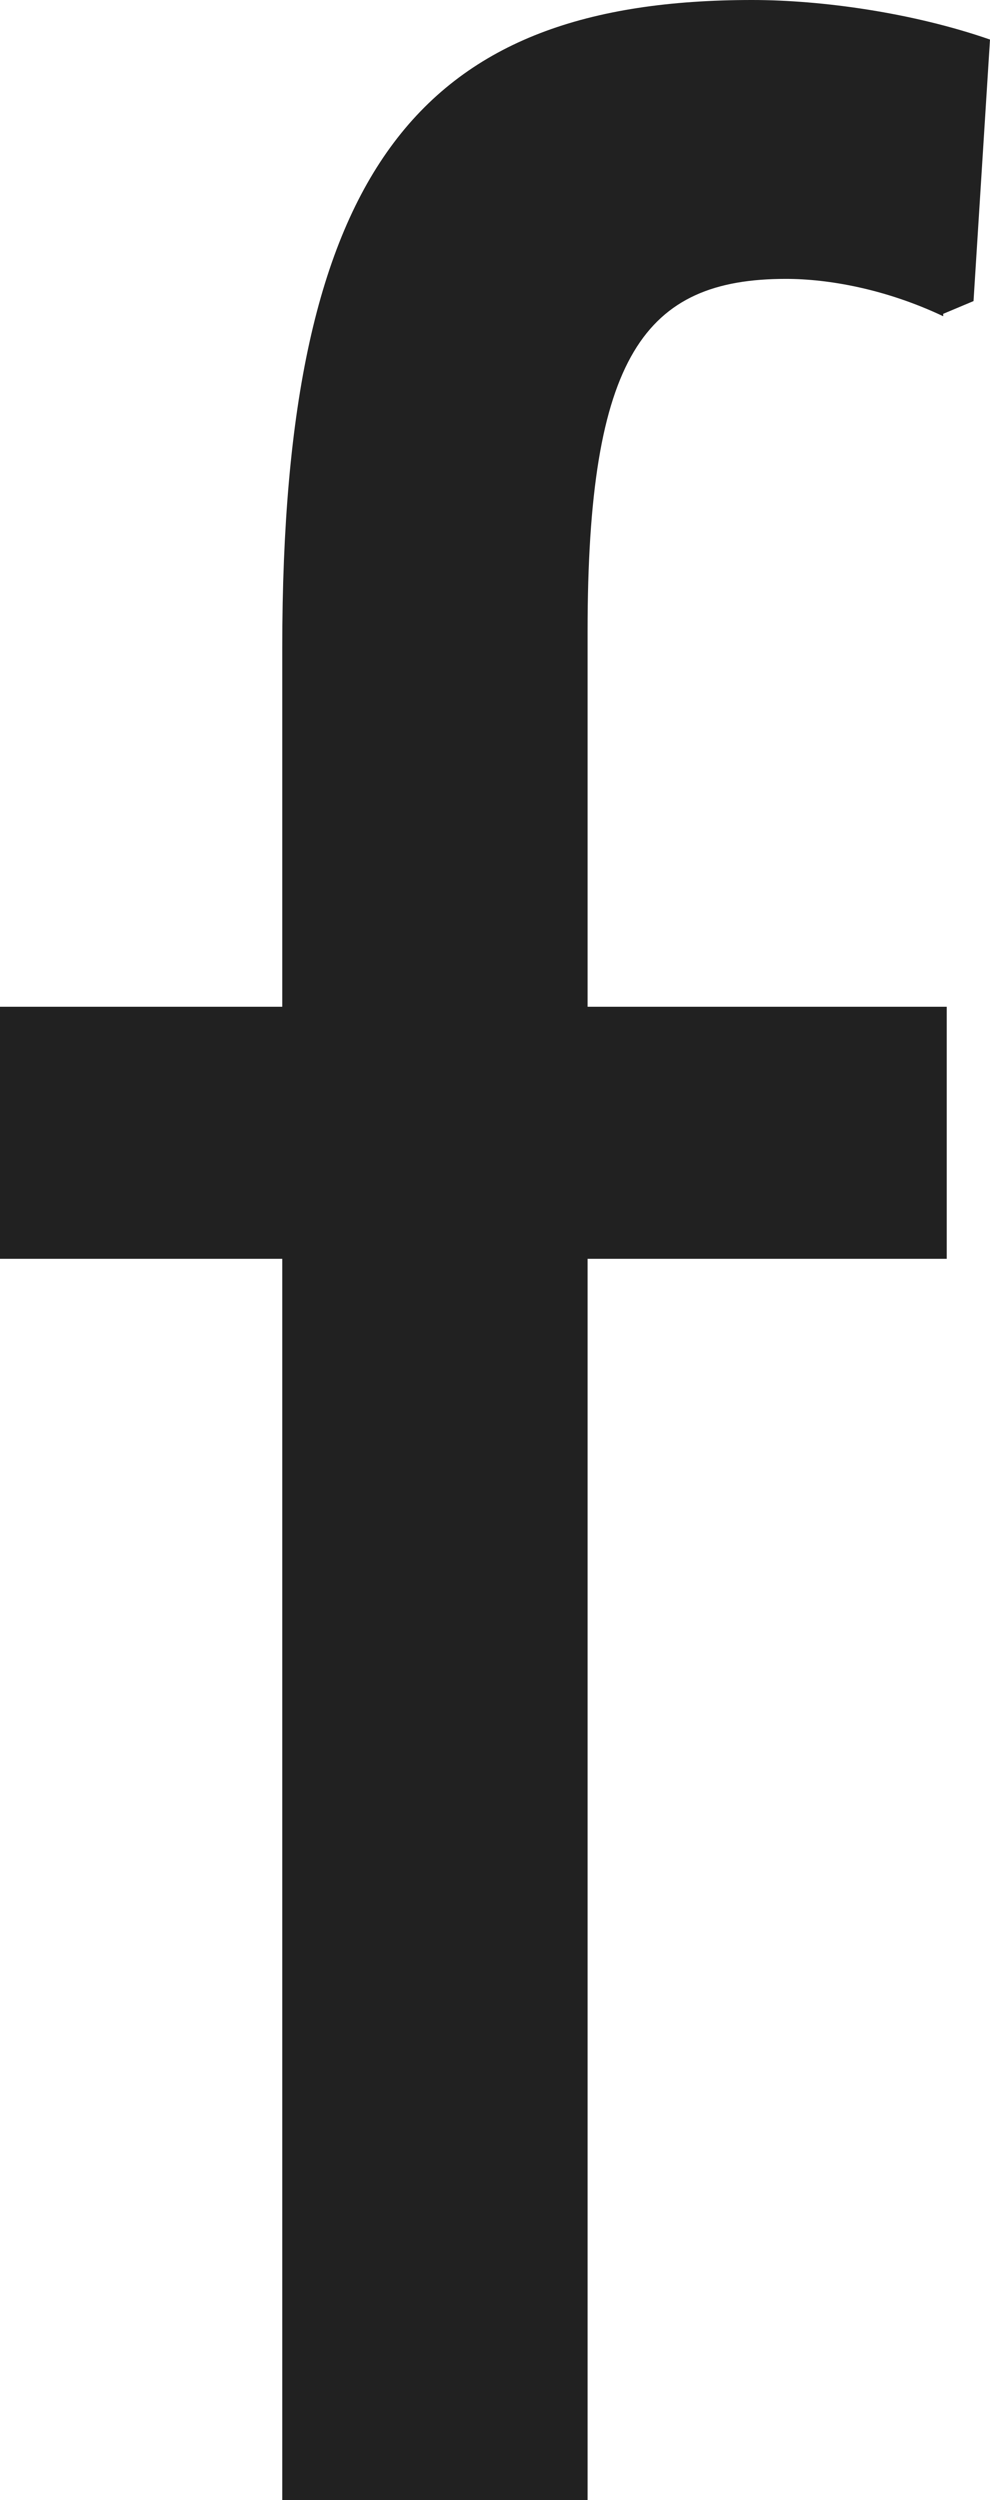
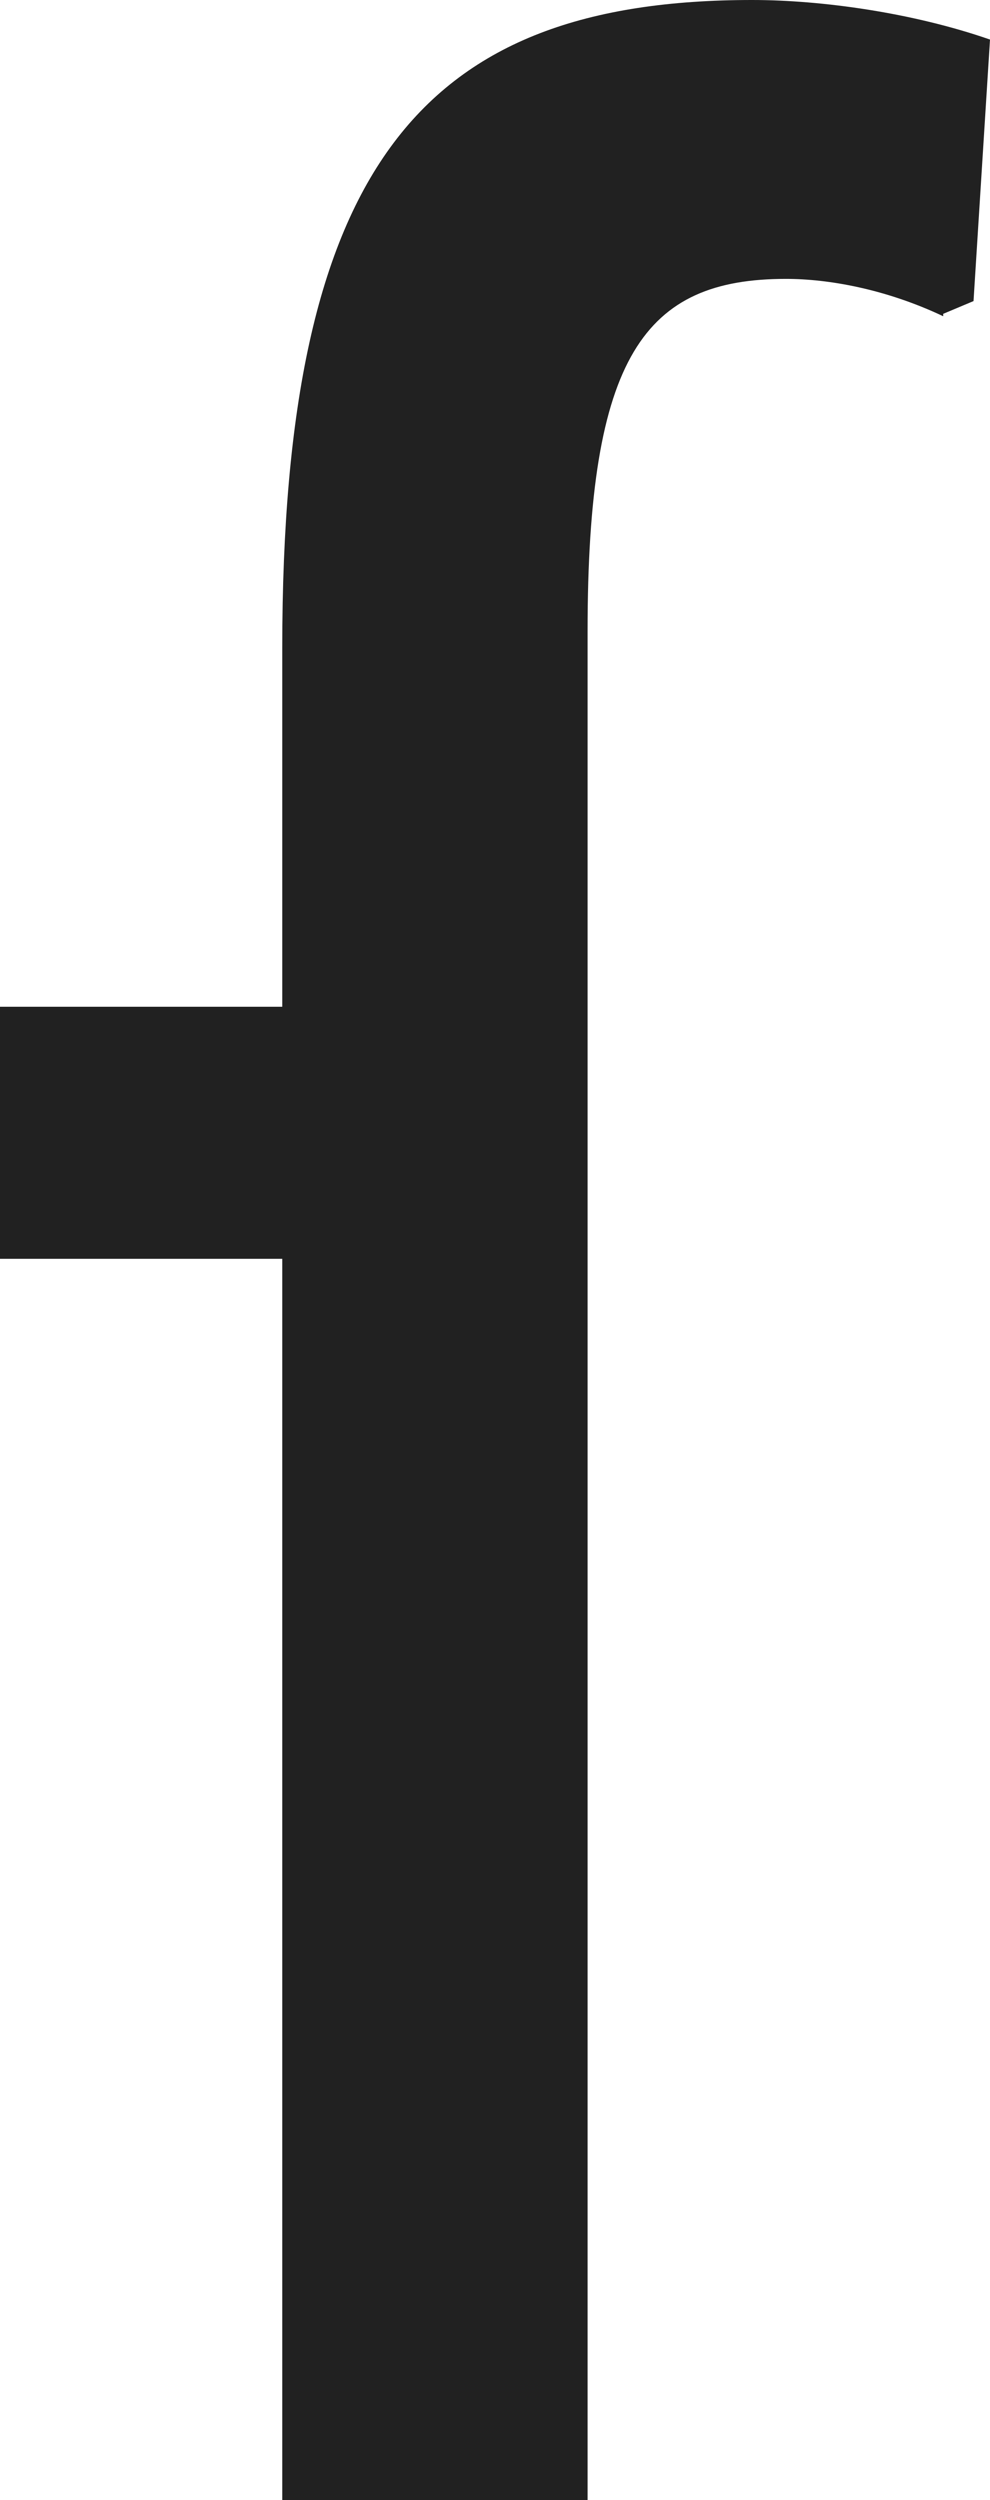
<svg xmlns="http://www.w3.org/2000/svg" fill="none" height="100%" overflow="visible" preserveAspectRatio="none" style="display: block;" viewBox="0 0 4.507 11.376" width="100%">
-   <path d="M4.294 1.439C4.034 1.316 3.774 1.269 3.578 1.269C2.935 1.269 2.675 1.619 2.675 2.872V4.581H4.31V5.728H2.675V11.376H1.285V5.728H0V4.581H1.285V2.946C1.285 0.748 1.927 0 3.424 0C3.742 0 4.156 0.058 4.507 0.18L4.432 1.37L4.294 1.428V1.439Z" fill="#212121" id="Vector" />
+   <path d="M4.294 1.439C4.034 1.316 3.774 1.269 3.578 1.269C2.935 1.269 2.675 1.619 2.675 2.872V4.581H4.31H2.675V11.376H1.285V5.728H0V4.581H1.285V2.946C1.285 0.748 1.927 0 3.424 0C3.742 0 4.156 0.058 4.507 0.18L4.432 1.37L4.294 1.428V1.439Z" fill="#212121" id="Vector" />
</svg>